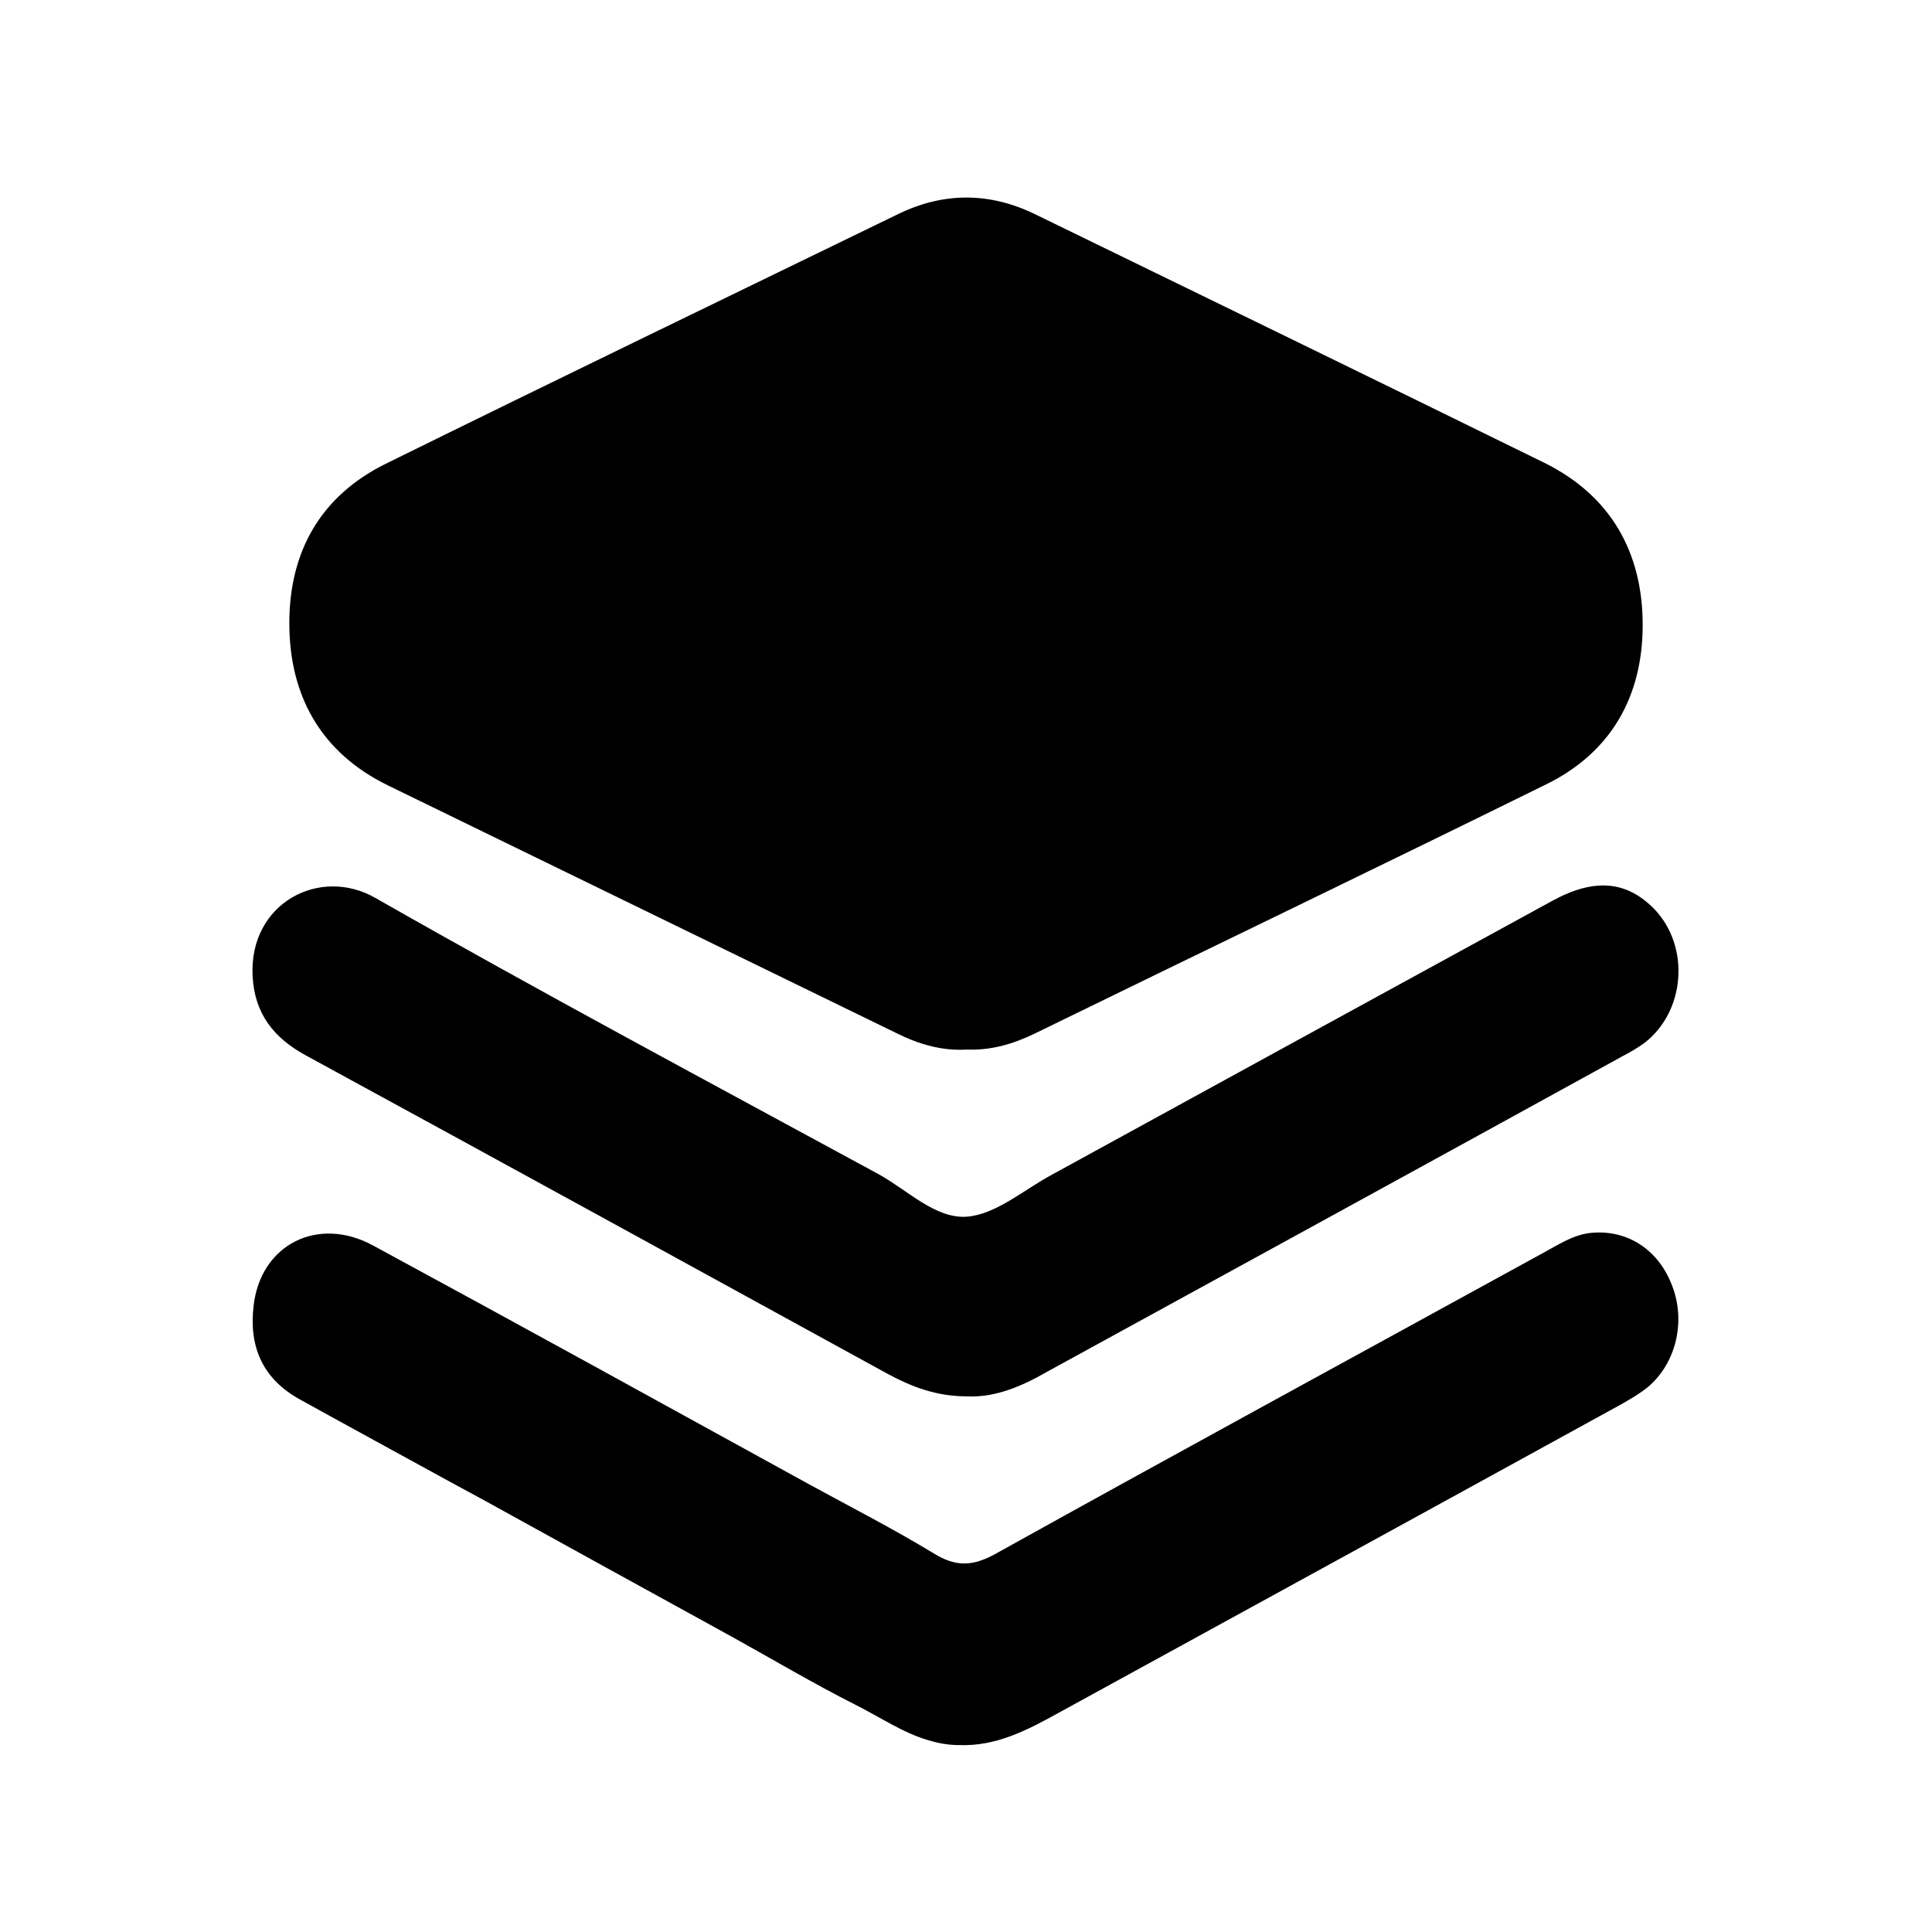
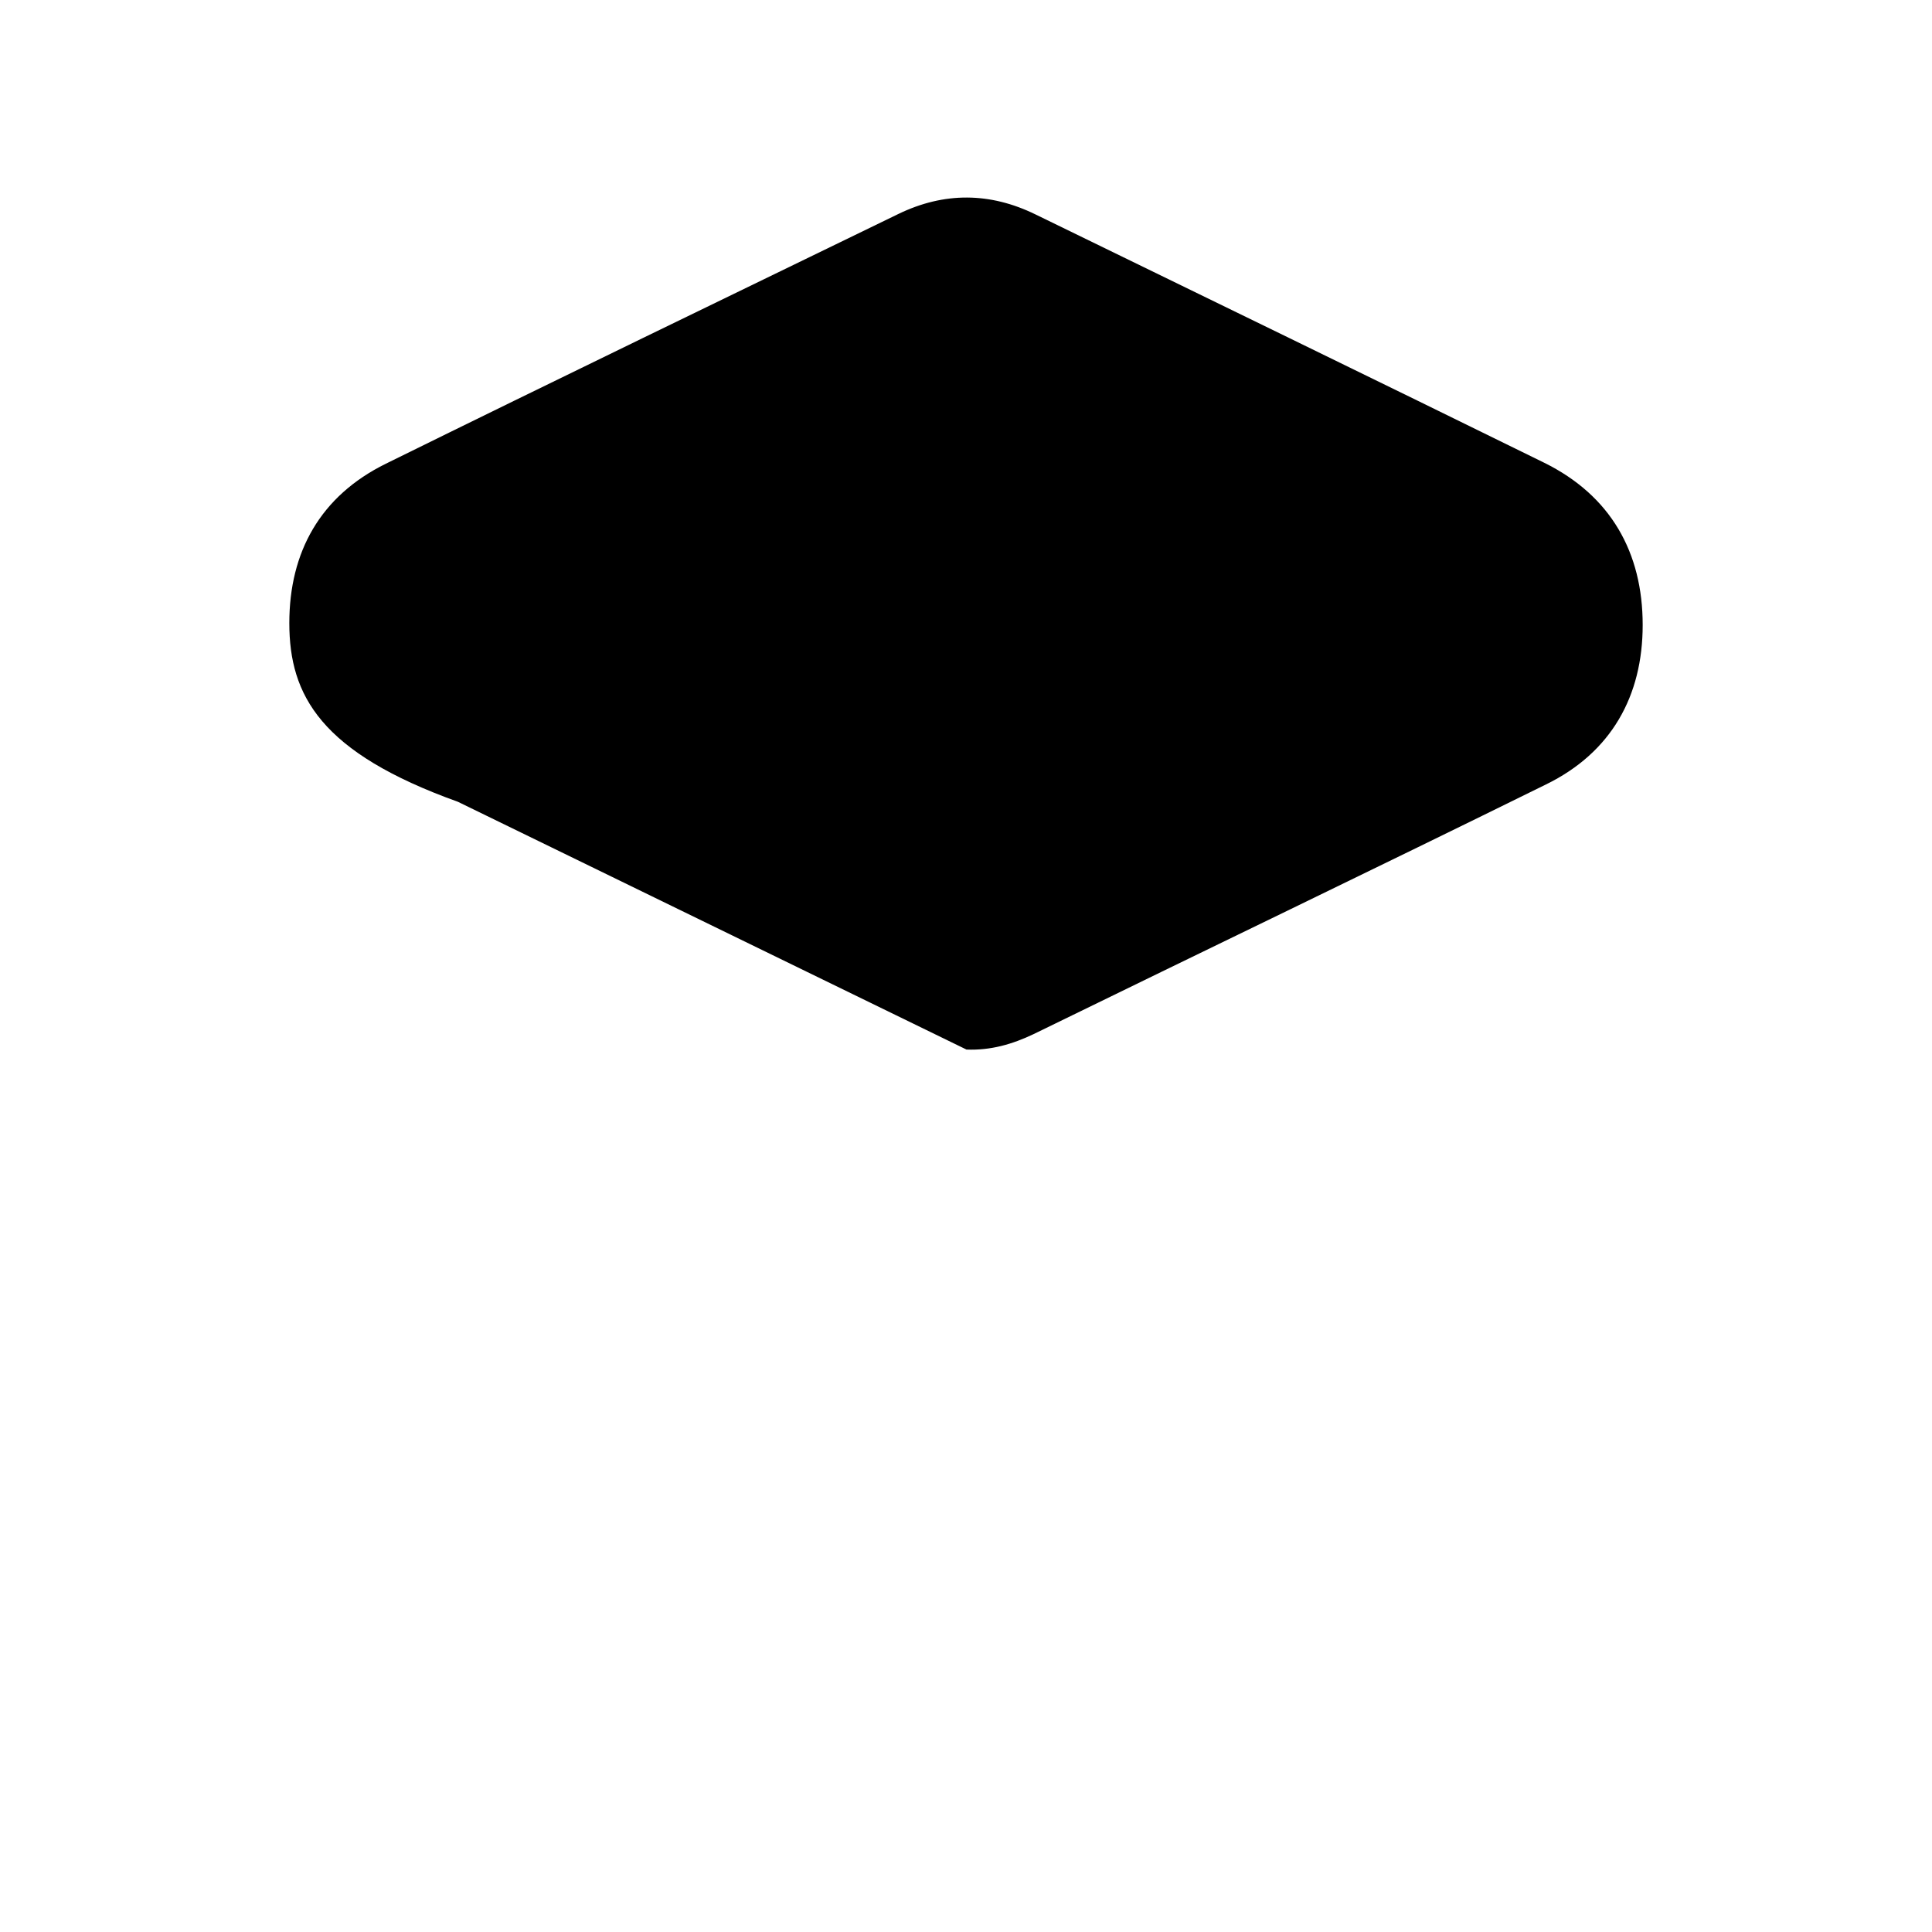
<svg xmlns="http://www.w3.org/2000/svg" version="1.1" id="Layer_1" x="0px" y="0px" viewBox="0 0 400 400" style="enable-background:new 0 0 400 400;" xml:space="preserve">
  <style type="text/css">
	.st0{fill:#4C4C4C;}
	.st1{fill:#FEFEFE;}
	.st2{fill:#7D7D7D;}
	.st3{fill:#989898;}
</style>
-   <path d="M192.2,360.3c-5.4-1.6-9.8-4.7-15.2-7.4c-8.7-4.4-17.1-9.4-25.6-14.1c-17.1-9.4-34.2-18.8-51.2-28.2  c-2.4-1.3-4.8-2.6-7.2-3.9c-10.2-5.6-20.5-11.2-30.8-16.9c-7.7-4.2-10.7-10.8-9.7-19.4c1.4-12.7,13.3-18.8,24.8-12.5  c30.1,16.3,60.2,32.9,90.2,49.4c8.6,4.7,17.4,9.2,25.8,14.3c4.7,2.9,8.2,2.7,13,0c37.6-20.9,75.5-41.5,113.2-62.2  c3-1.6,5.9-3.6,9.5-4.1c7.4-0.9,14,3,17,10.4c3.2,7.6,1.1,16.7-5.1,21.7c-2.1,1.6-4.4,2.9-6.8,4.2c-38.2,21-76.4,41.9-114.7,62.9  c-6.7,3.7-13.1,7.1-20.9,6.8C196.3,361.3,194.2,360.9,192.2,360.3z" />
-   <path d="M200.1,217.3c-5.1,0.3-9.9-1.1-14.5-3.4c-35.1-17.1-70.2-34.2-105.3-51.3C66.4,155.8,59.9,144,59.9,129  c0-14.7,6.4-26.3,20-33c35.3-17.4,70.7-34.5,106.1-51.7c9.5-4.6,19-4.5,28.4,0.1c35.1,17.1,70.3,34.2,105.3,51.4  c13.8,6.8,20.4,18.6,20.4,33.6c0,14.7-6.5,26.4-20,33c-35.3,17.4-70.7,34.4-106.1,51.7C209.6,216.2,205.1,217.5,200.1,217.3z" />
-   <path d="M200.2,289.1c-6.4,0-11.5-2-16.5-4.7c-40.1-22-80.2-44-120.4-65.9c-6.6-3.6-10.6-8.6-11-16.4c-0.8-15.1,13.9-22.8,25.4-16.2  c34.4,19.6,69.4,38.3,104.2,57.2c6,3.3,11.8,9.3,18.3,8.8c6.1-0.5,11.8-5.6,17.6-8.7c34.5-18.9,69-37.8,103.6-56.7  c8.8-4.8,15.4-4.1,21.1,1.7c7.4,7.7,6.5,21.1-2,27.7c-1.5,1.1-3.1,2-4.8,2.9c-39.6,21.8-79.3,43.5-118.9,65.2  C211.6,287,206,289.4,200.2,289.1z" />
+   <path d="M200.1,217.3c-35.1-17.1-70.2-34.2-105.3-51.3C66.4,155.8,59.9,144,59.9,129  c0-14.7,6.4-26.3,20-33c35.3-17.4,70.7-34.5,106.1-51.7c9.5-4.6,19-4.5,28.4,0.1c35.1,17.1,70.3,34.2,105.3,51.4  c13.8,6.8,20.4,18.6,20.4,33.6c0,14.7-6.5,26.4-20,33c-35.3,17.4-70.7,34.4-106.1,51.7C209.6,216.2,205.1,217.5,200.1,217.3z" />
</svg>